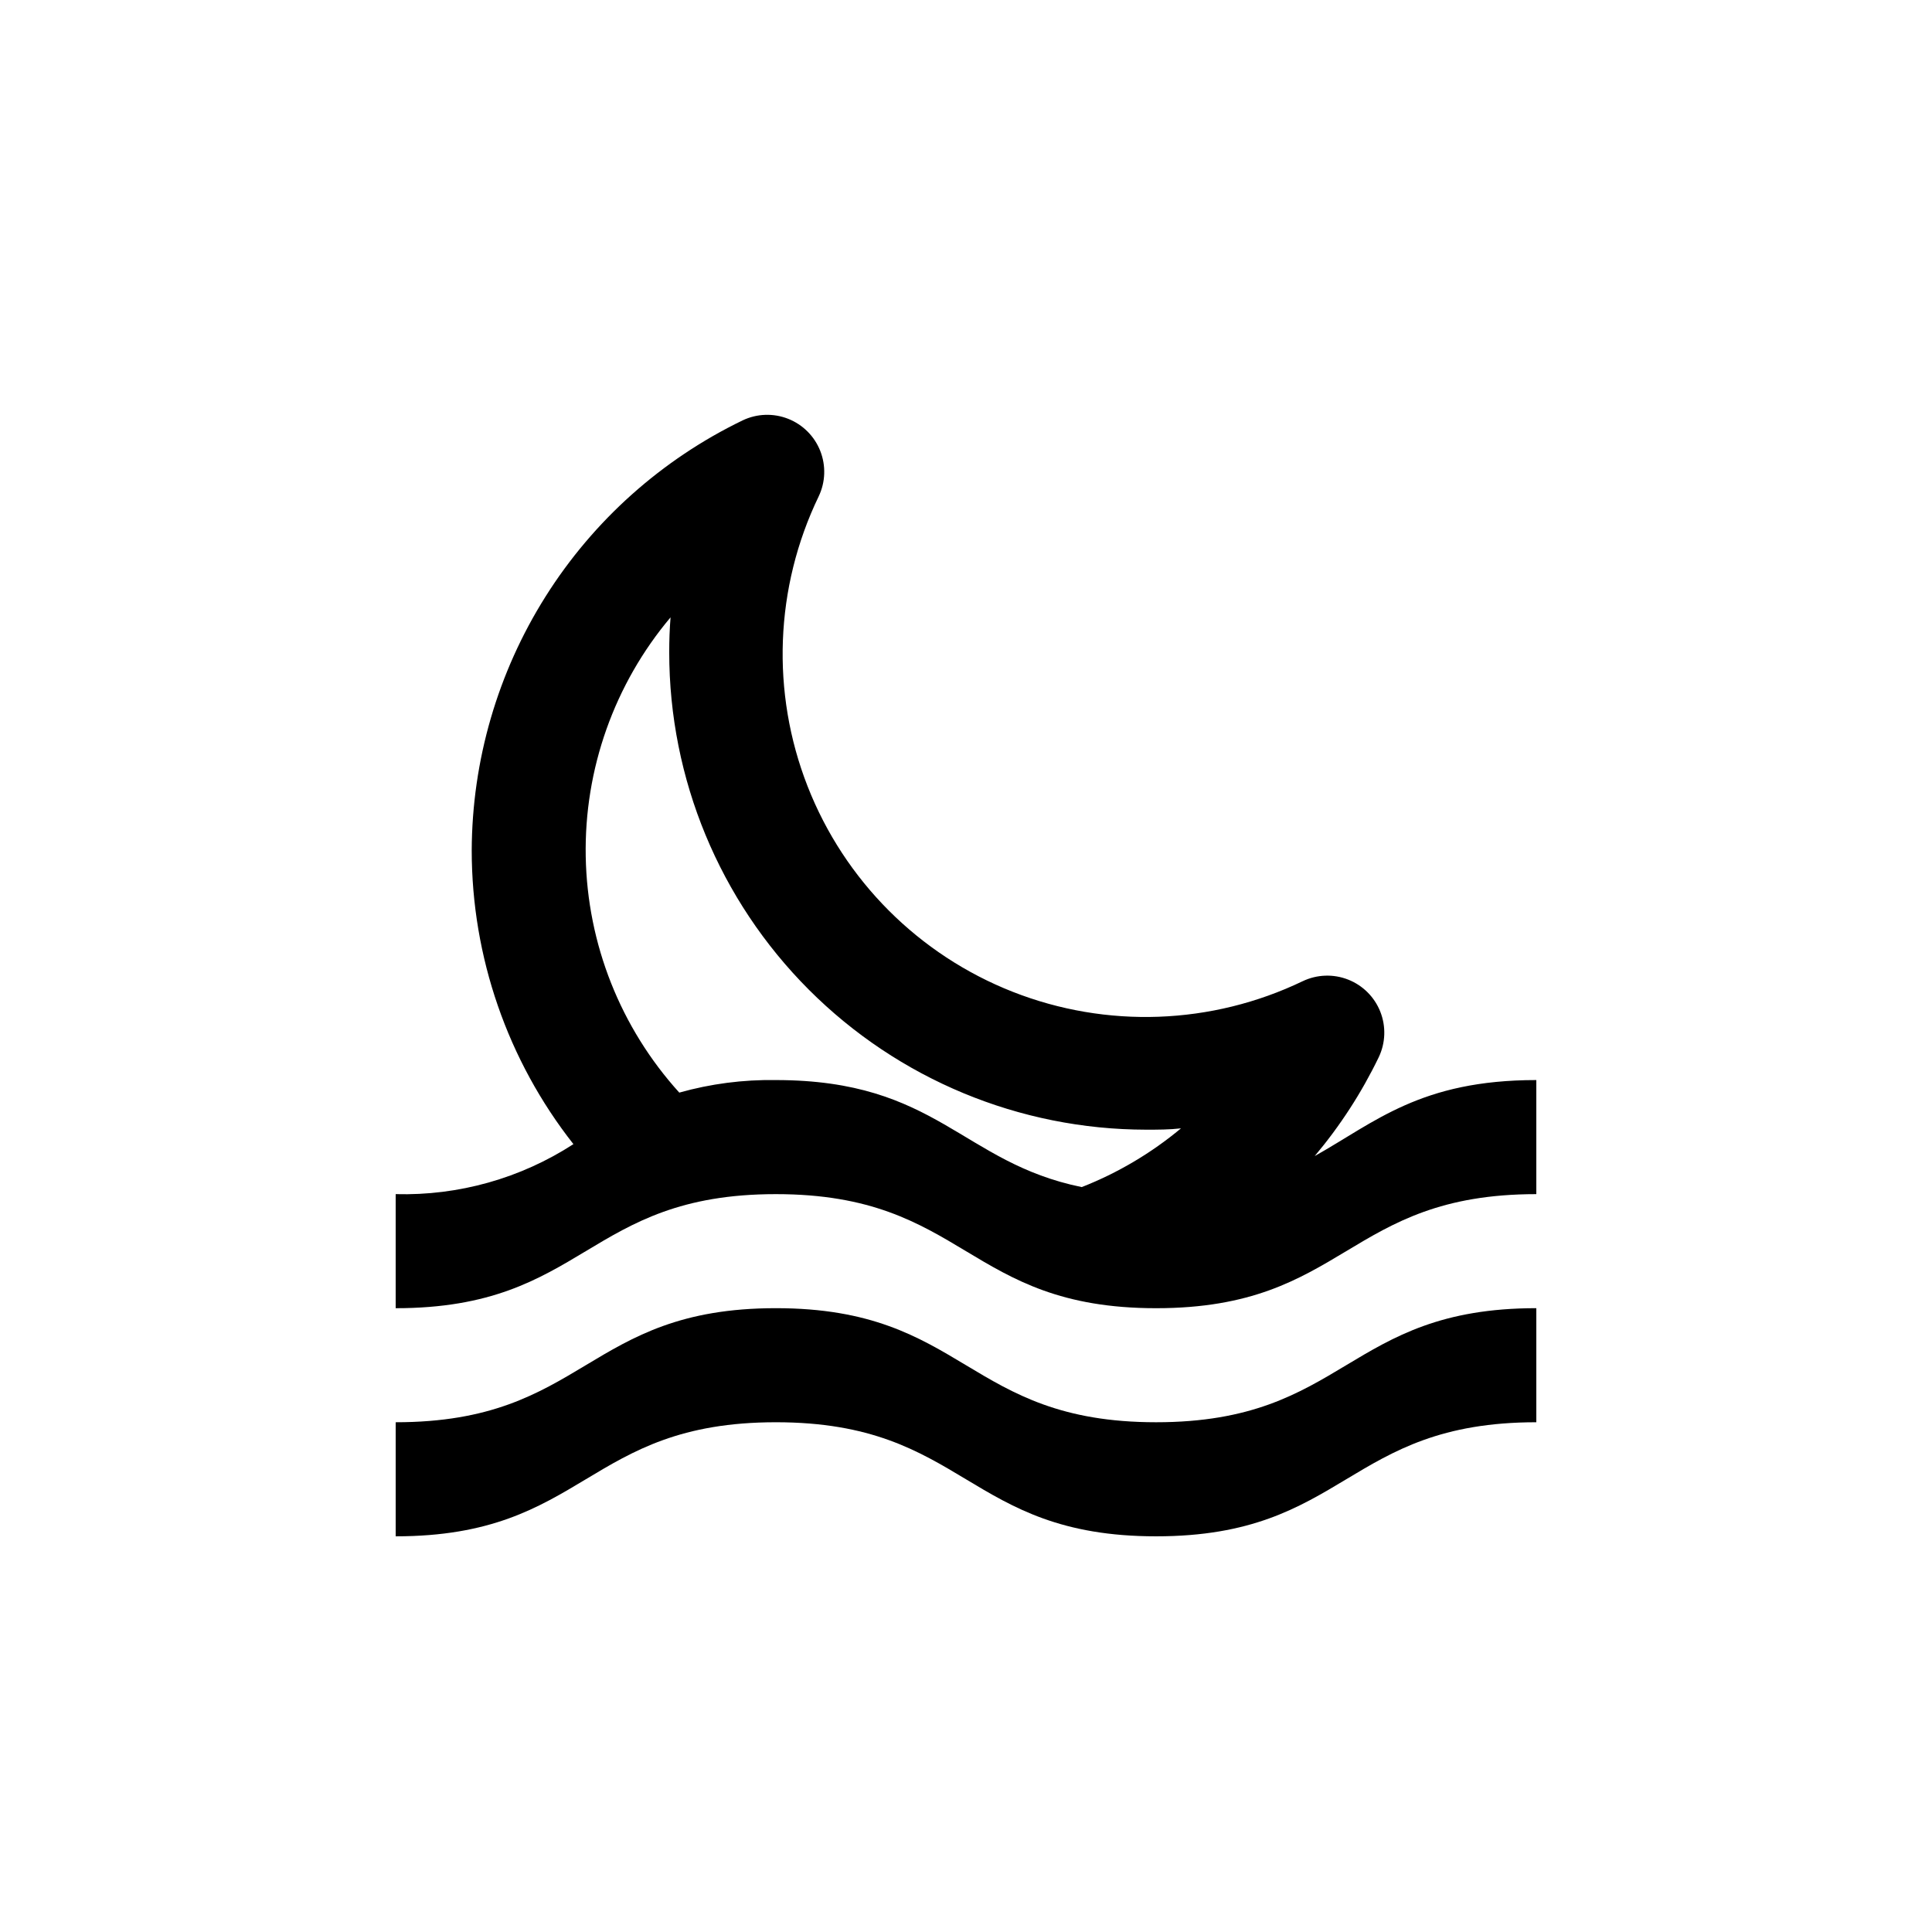
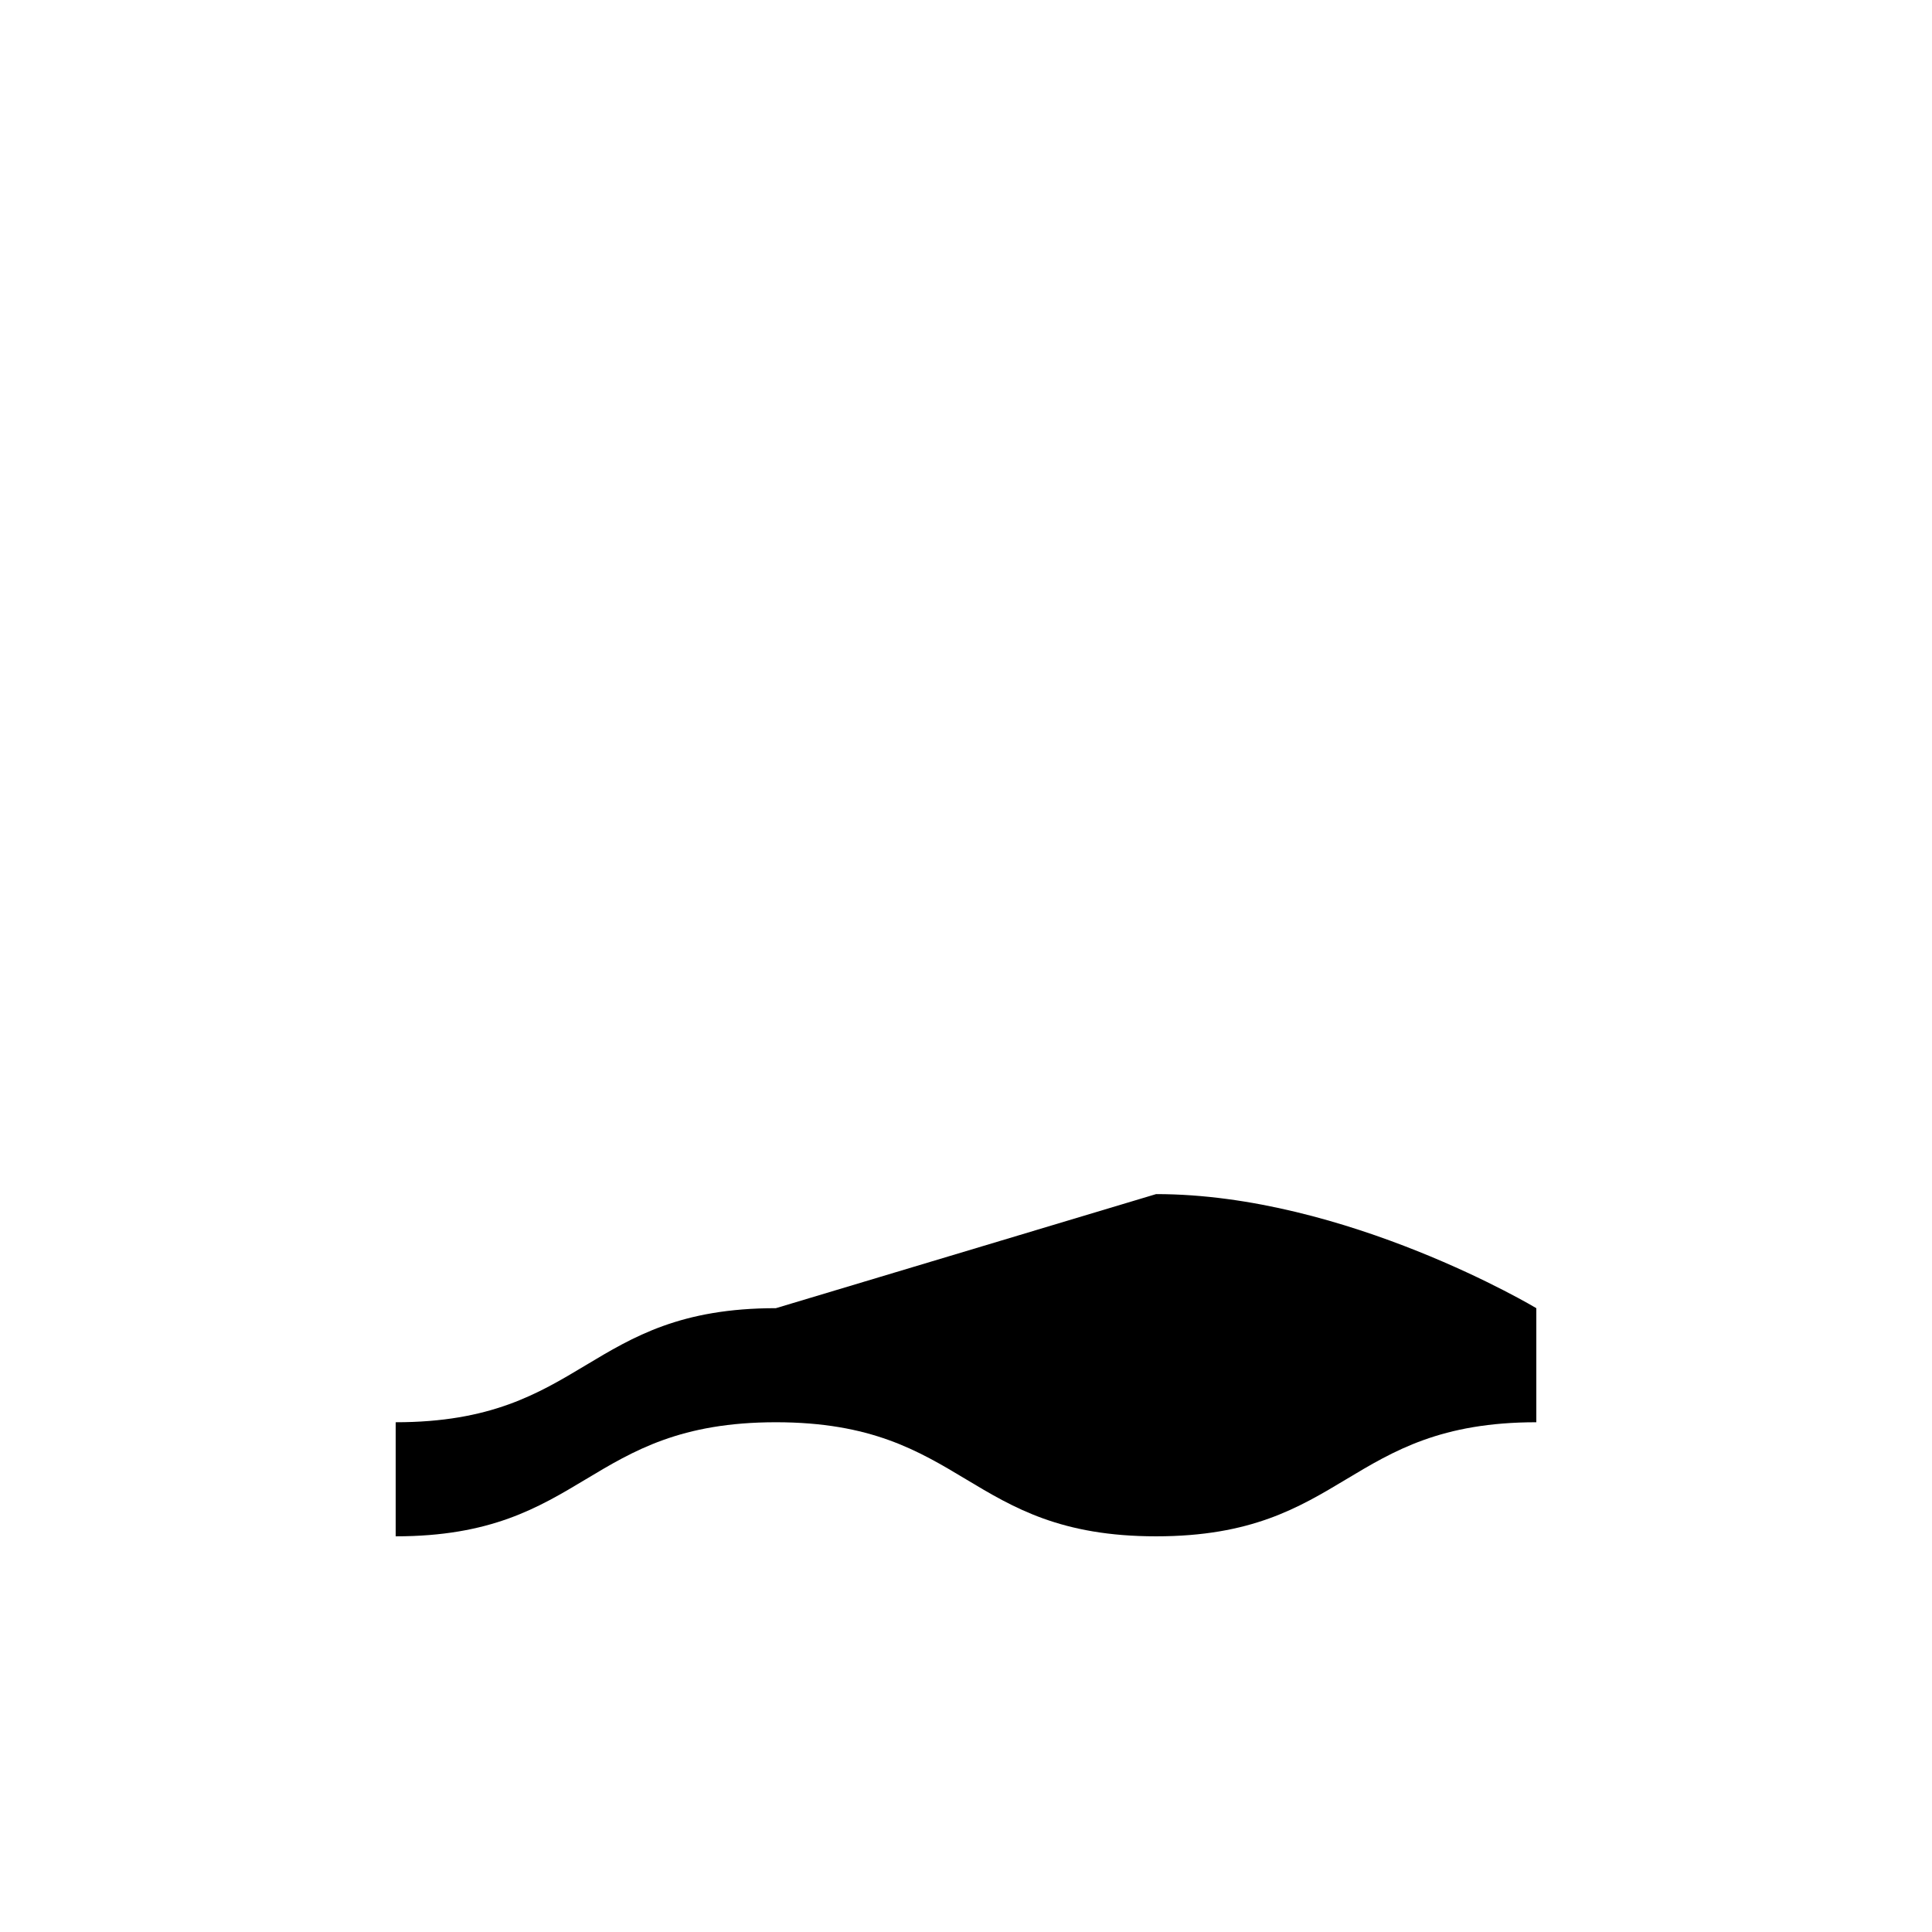
<svg xmlns="http://www.w3.org/2000/svg" fill="#000000" width="800px" height="800px" version="1.1" viewBox="144 144 512 512">
  <g>
-     <path d="m349.62 490.68c-50.383 0-50.383 30.23-100.76 30.23v30.23c50.383 0 50.383-30.23 100.76-30.23 50.383 0 50.383 30.23 100.76 30.23 50.383 0 50.383-30.23 100.76-30.23v-30.23c-50.383 0-50.383 30.23-100.76 30.23s-50.379-30.23-100.76-30.23z" />
-     <path d="m492.4 450.38c6.731-7.988 12.434-16.789 16.977-26.199 1.809-3.781 1.961-8.148 0.426-12.051-1.535-3.898-4.625-6.988-8.527-8.523-3.902-1.539-8.266-1.383-12.051 0.422-24.113 11.582-51.961 12.598-76.855 2.805-24.891-9.797-44.582-29.516-54.336-54.426-9.758-24.906-8.699-52.754 2.922-76.848 1.809-3.785 1.961-8.148 0.426-12.051-1.535-3.902-4.625-6.992-8.527-8.527-3.902-1.535-8.266-1.383-12.051 0.426-21.441 10.363-39.539 26.539-52.23 46.688-12.695 20.148-19.473 43.461-19.562 67.273 0.008 28.234 9.5 55.645 26.953 77.84-14.004 9.07-30.426 13.691-47.105 13.25v30.23c50.383 0 50.383-30.23 100.76-30.23 50.383 0 50.383 30.23 100.76 30.23 50.383 0 50.383-30.23 100.76-30.23v-30.23c-30.68 0-42.672 11.133-58.742 20.152zm-168.38-16.828c-15.559-17.16-24.371-39.379-24.797-62.539-0.426-23.16 7.562-45.691 22.48-63.41-0.25 3.074-0.352 6.144-0.352 9.27 0 33.523 13.305 65.68 36.996 89.398 23.695 23.723 55.832 37.066 89.359 37.105 3.125 0 6.195 0 9.27-0.352-7.879 6.566-16.758 11.82-26.301 15.566-31.84-6.496-38.289-28.363-81.062-28.363-8.648-0.141-17.27 0.98-25.594 3.324z" />
+     <path d="m349.62 490.68c-50.383 0-50.383 30.23-100.76 30.23v30.23c50.383 0 50.383-30.23 100.76-30.23 50.383 0 50.383 30.23 100.76 30.23 50.383 0 50.383-30.23 100.76-30.23v-30.23s-50.379-30.23-100.76-30.23z" />
  </g>
</svg>